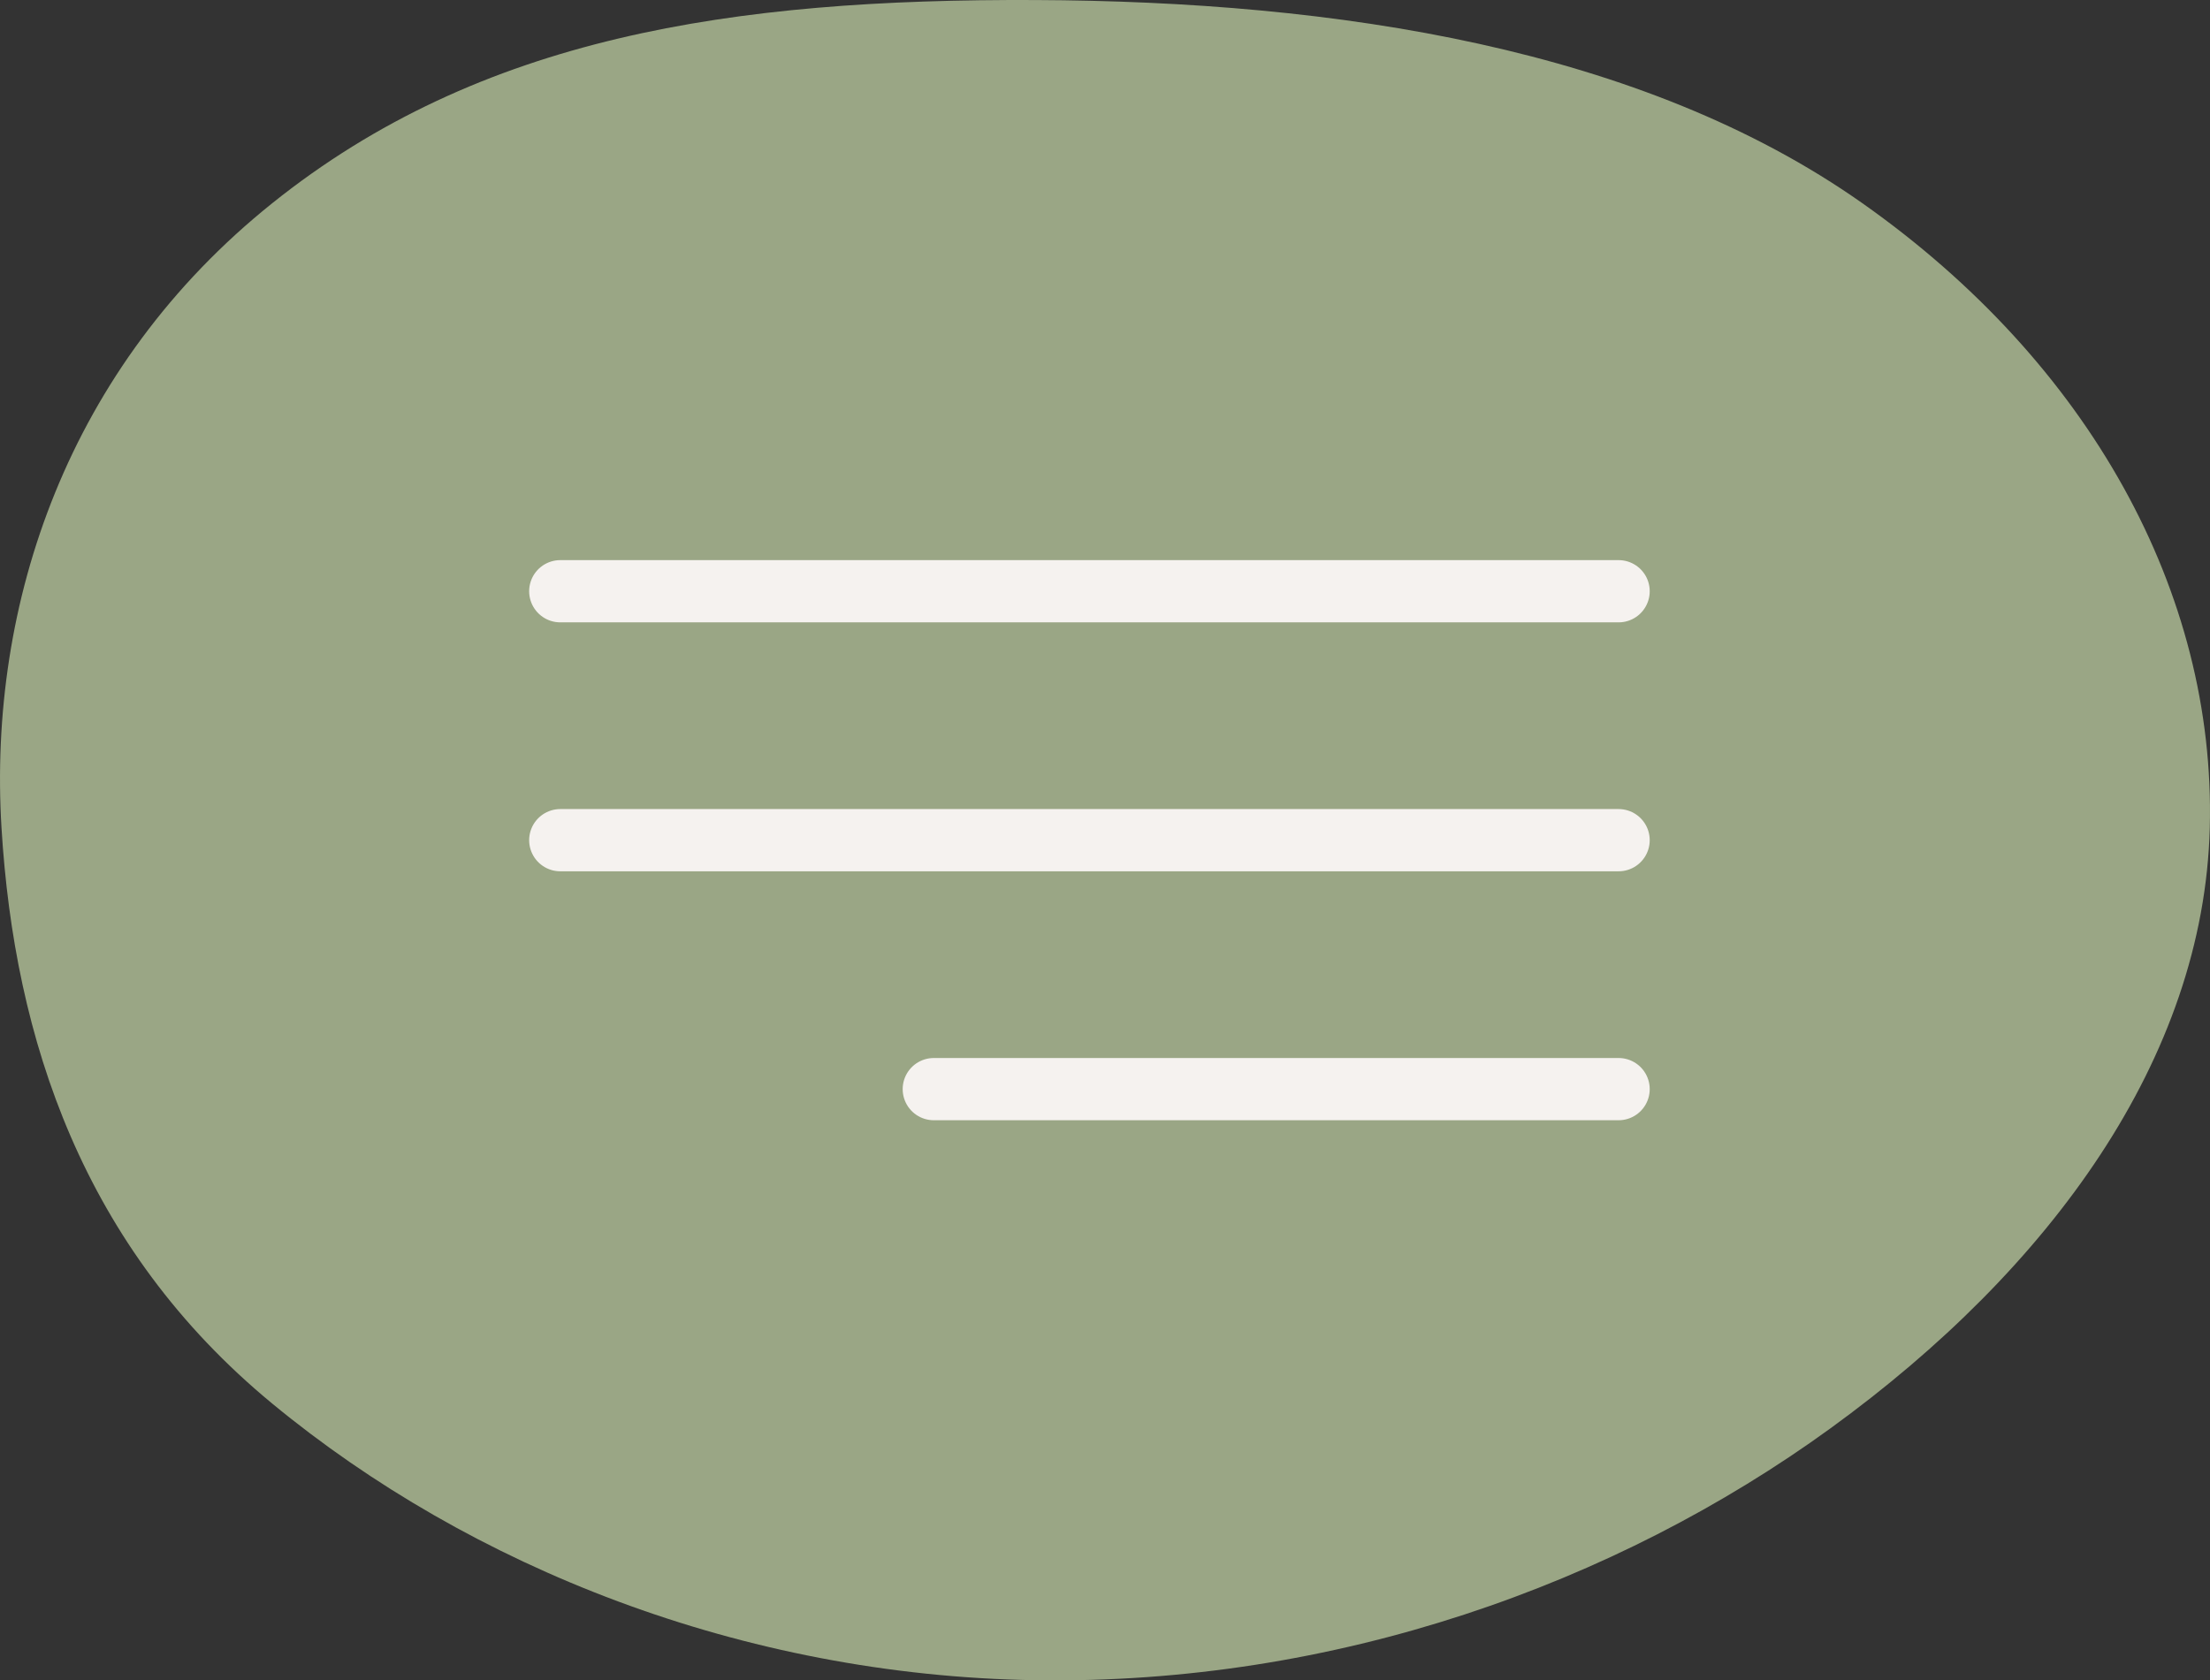
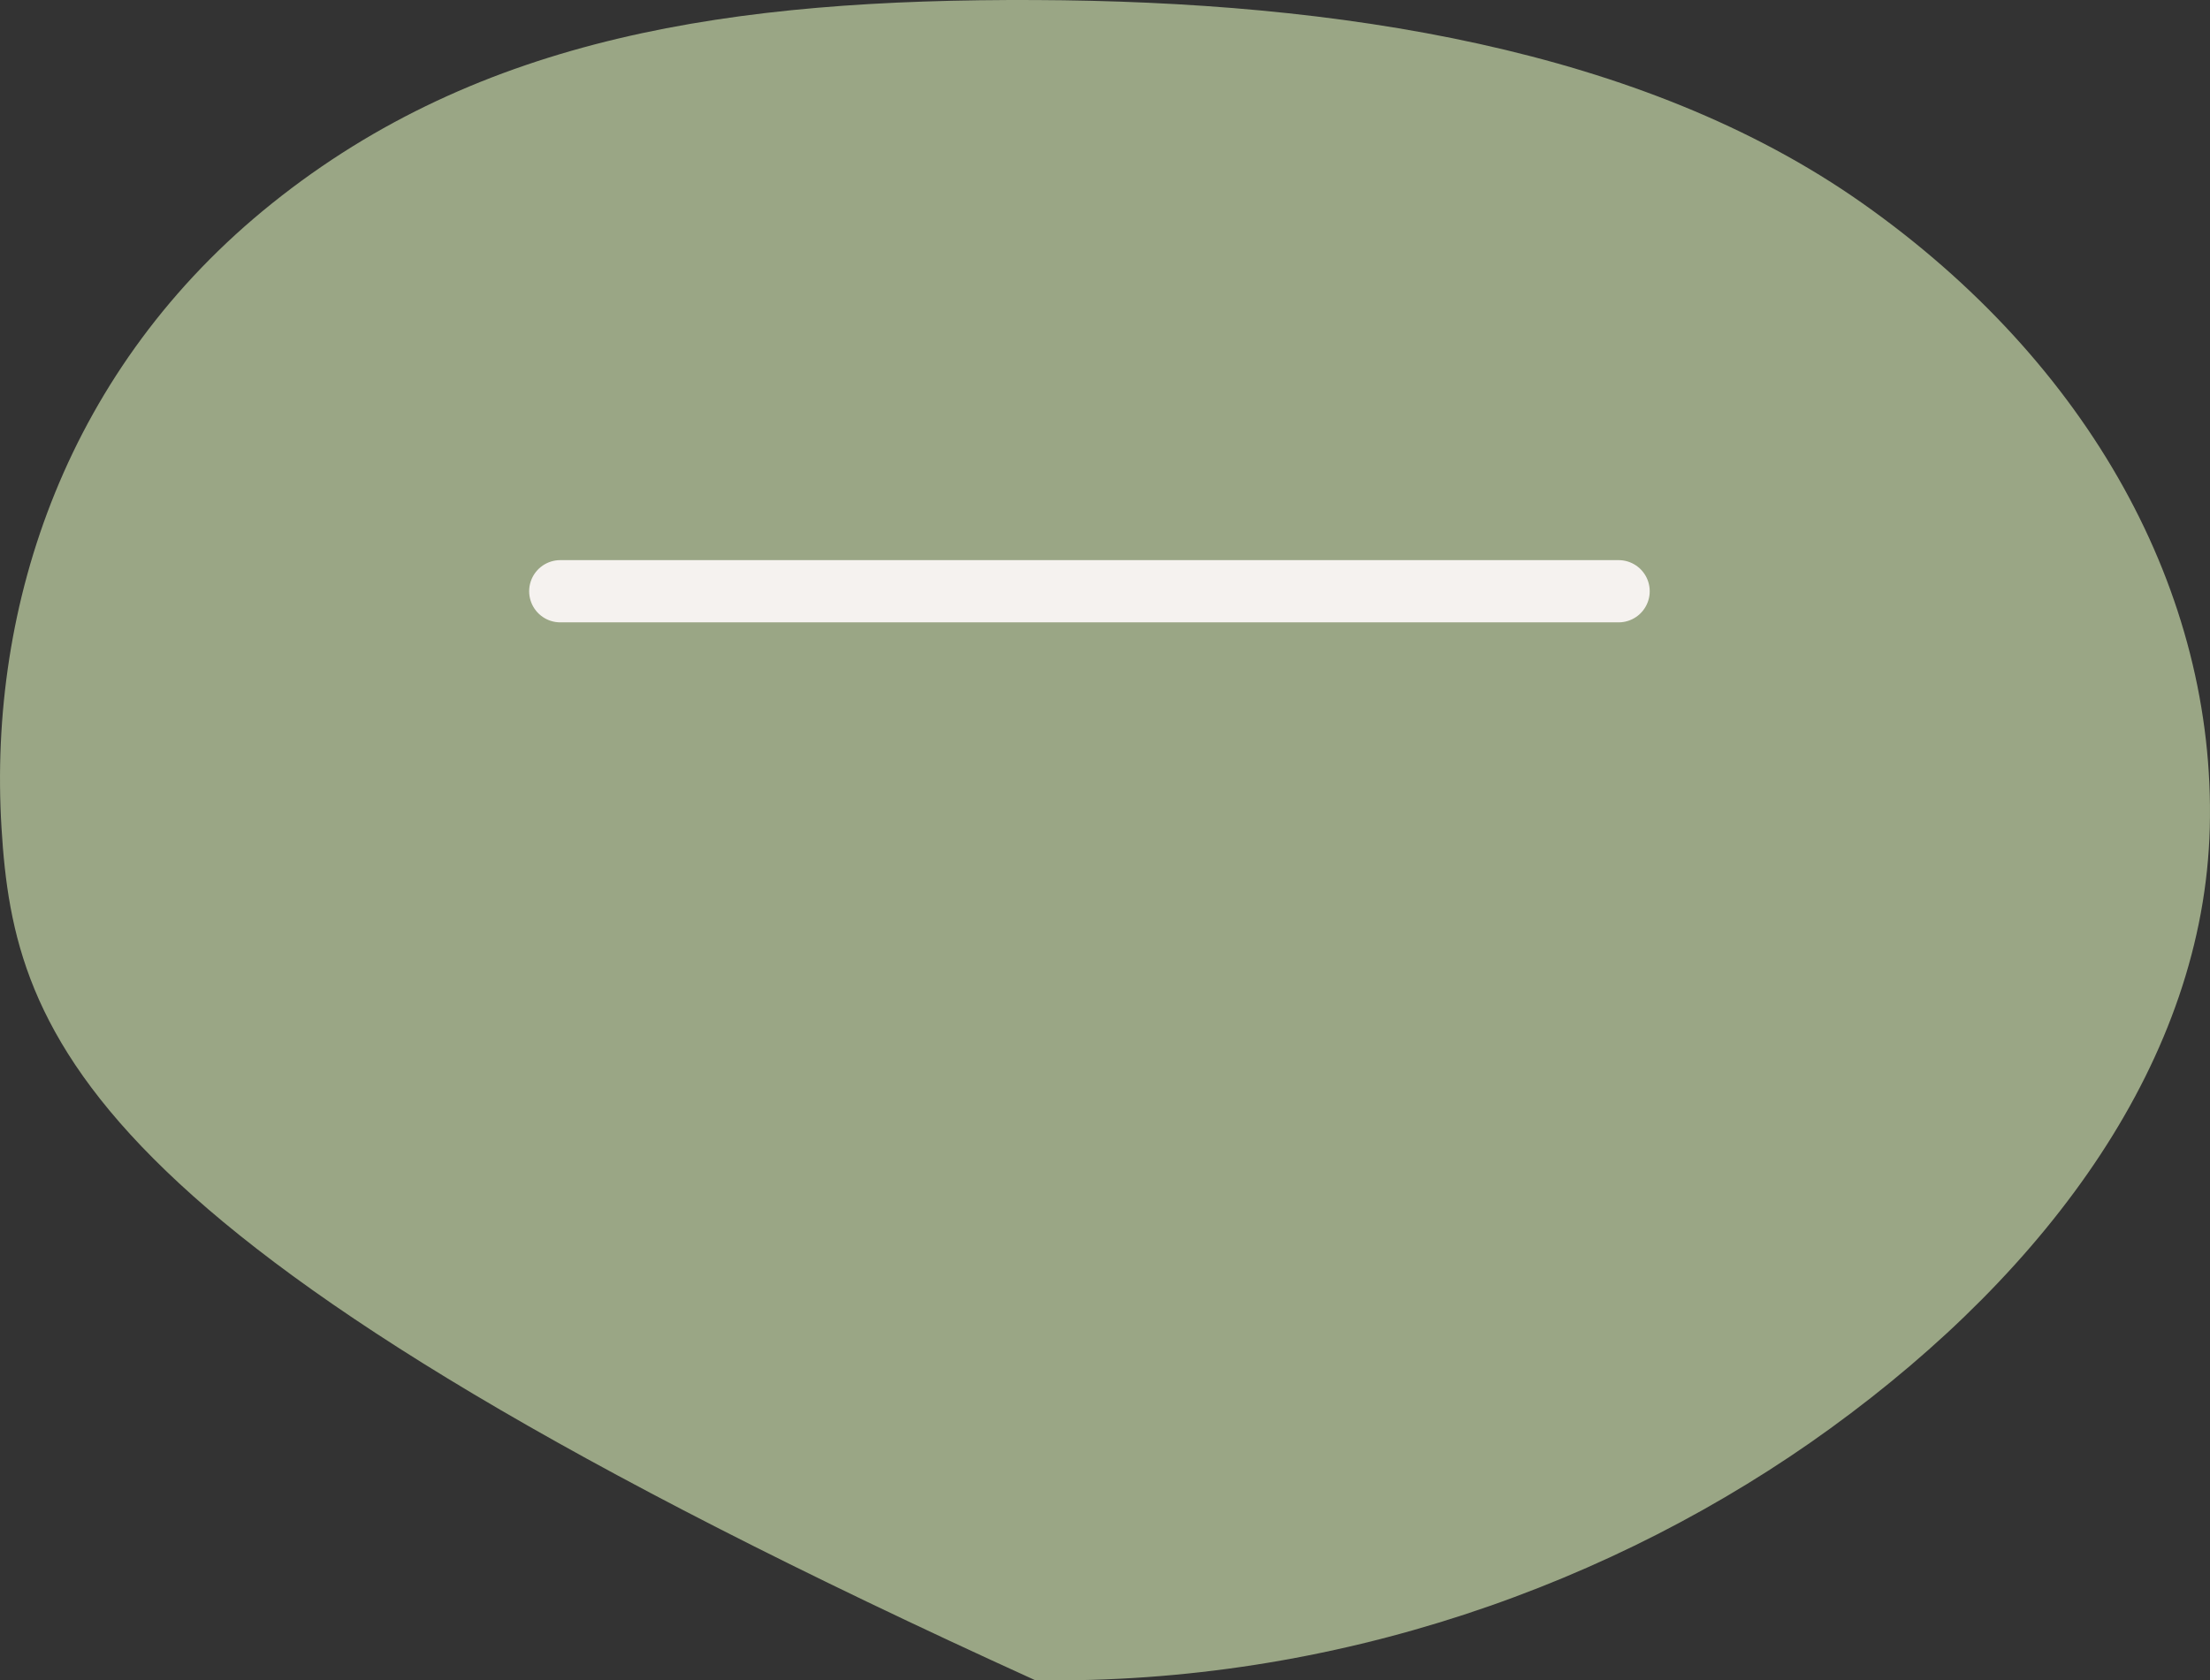
<svg xmlns="http://www.w3.org/2000/svg" width="71" height="54" viewBox="0 0 71 54" fill="none">
  <rect x="0" y="0" width="71" height="54" fill="#333333" stroke="none" />
-   <path fill-rule="evenodd" clip-rule="evenodd" d="M33.257 0.001C42.94 0.041 52.75 1.54 59.83 6.529C67.132 11.675 71.188 19.056 70.993 26.598C70.802 34.005 65.884 40.763 58.812 45.897C51.889 50.923 42.858 54.146 33.257 53.995C23.837 53.846 15.109 50.355 8.748 45.107C2.662 40.087 0.461 33.396 0.048 26.598C-0.391 19.381 2.185 11.785 8.748 6.529C15.436 1.172 23.507 -0.04 33.257 0.001Z" fill="#9AA685" />
+   <path fill-rule="evenodd" clip-rule="evenodd" d="M33.257 0.001C42.94 0.041 52.75 1.54 59.83 6.529C67.132 11.675 71.188 19.056 70.993 26.598C70.802 34.005 65.884 40.763 58.812 45.897C51.889 50.923 42.858 54.146 33.257 53.995C2.662 40.087 0.461 33.396 0.048 26.598C-0.391 19.381 2.185 11.785 8.748 6.529C15.436 1.172 23.507 -0.04 33.257 0.001Z" fill="#9AA685" />
  <line x1="18" y1="19" x2="52" y2="19" stroke="#F5F2EF" stroke-width="2" stroke-linecap="round" />
-   <line x1="18" y1="27" x2="52" y2="27" stroke="#F5F2EF" stroke-width="2" stroke-linecap="round" />
-   <line x1="30" y1="35" x2="52" y2="35" stroke="#F5F2EF" stroke-width="2" stroke-linecap="round" />
</svg>